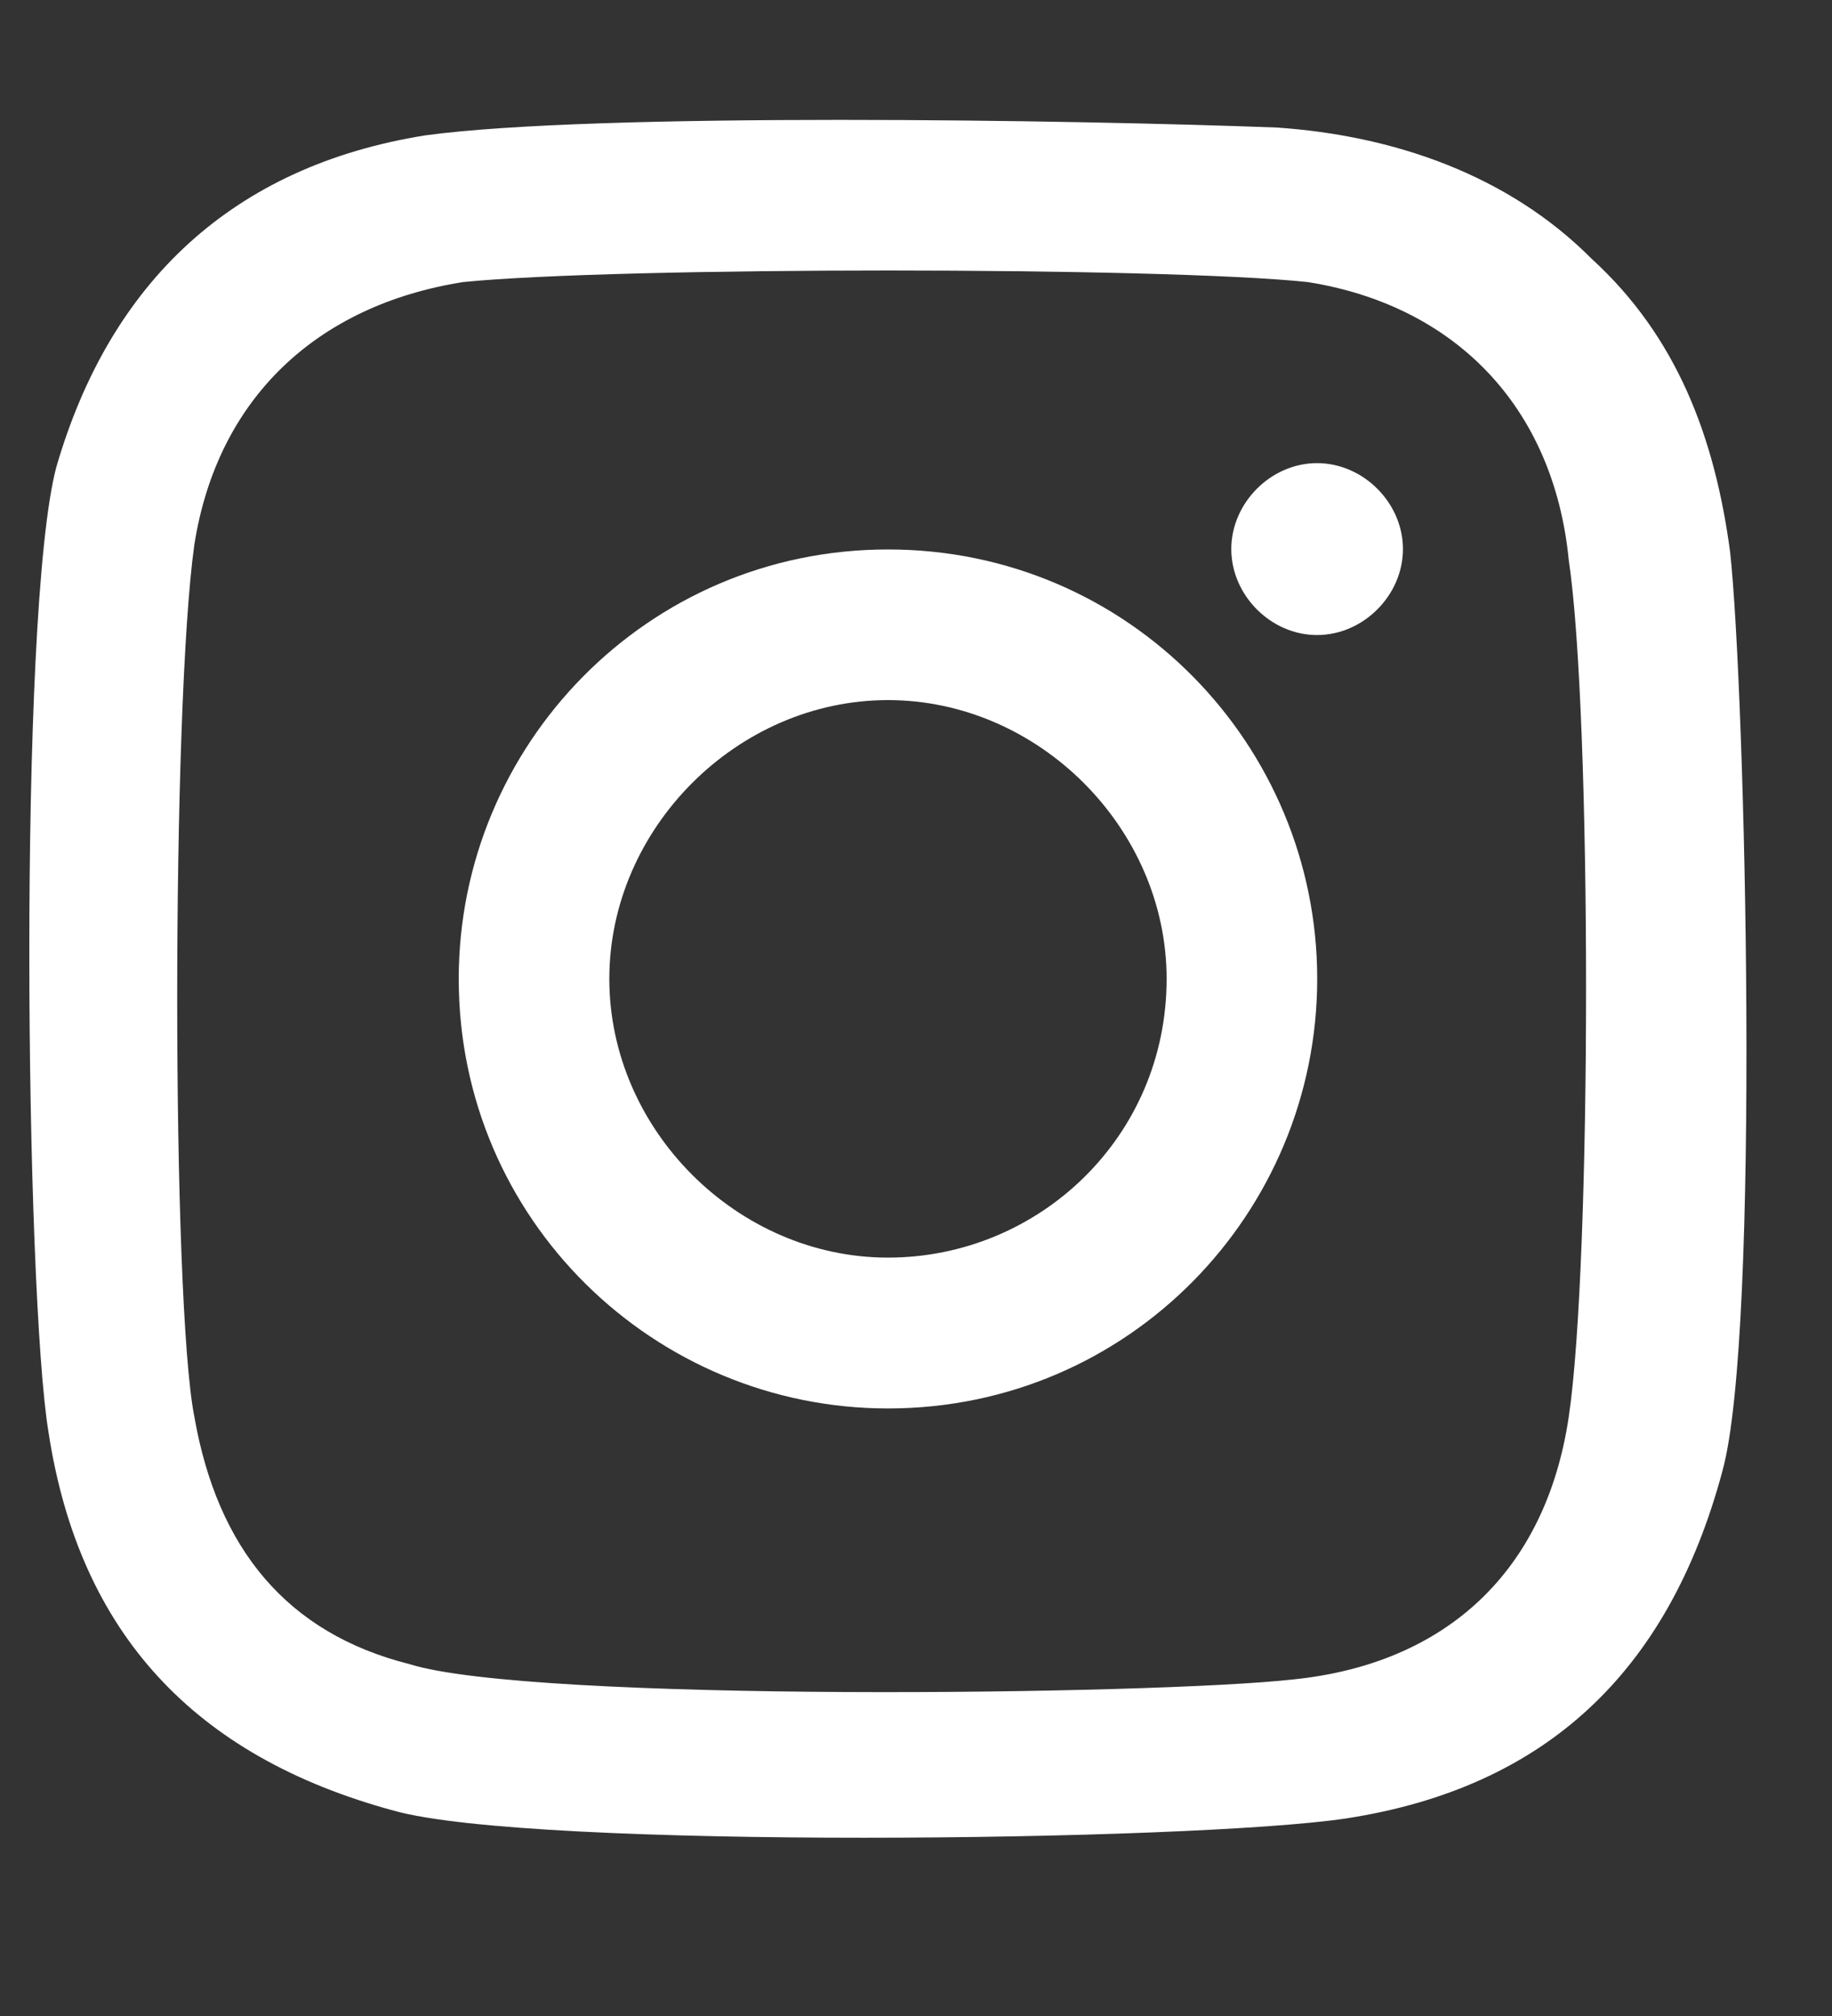
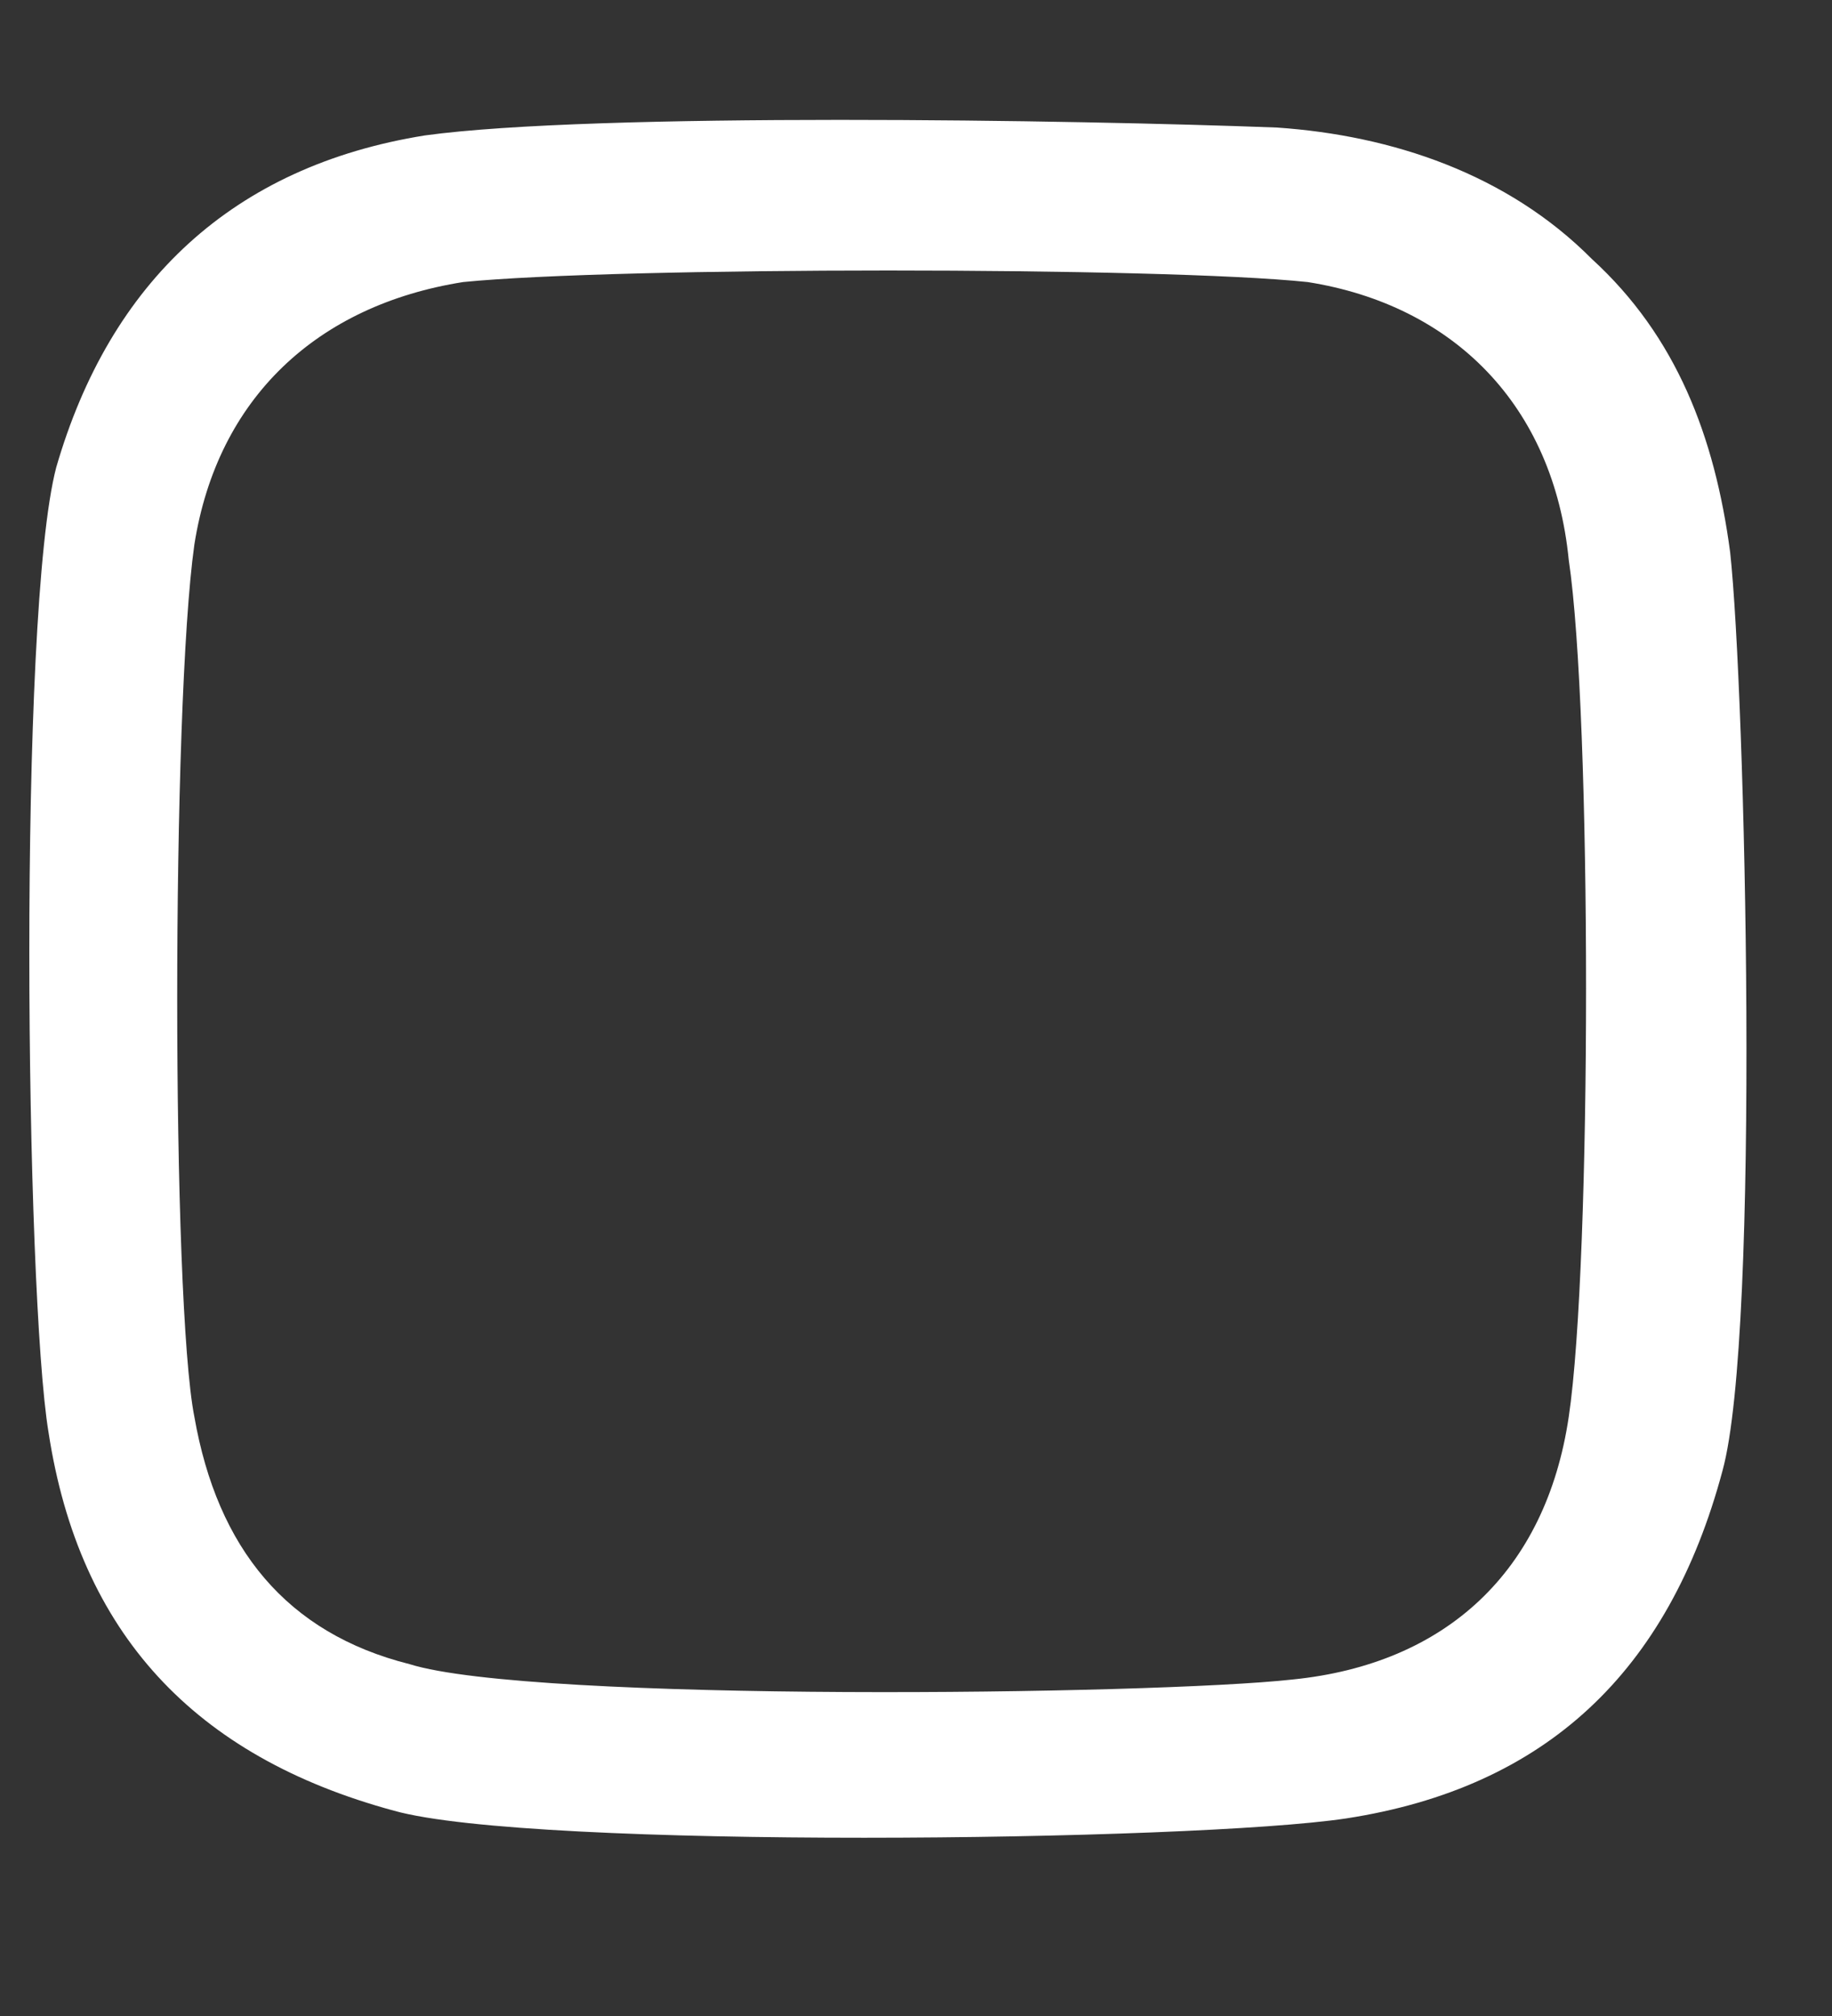
<svg xmlns="http://www.w3.org/2000/svg" width="10" height="11" viewBox="0 0 10 11" fill="none">
  <rect x="0" y="0" width="10" height="11" fill="#333333" stroke="none" />
-   <path d="M4.847 2.998C3.532 2.998 2.504 4.067 2.504 5.341C2.504 6.657 3.573 7.685 4.847 7.685C6.163 7.685 7.19 6.616 7.19 5.341C7.19 4.067 6.163 2.998 4.847 2.998ZM4.847 6.862C4.025 6.862 3.326 6.164 3.326 5.341C3.326 4.519 4.025 3.82 4.847 3.82C5.669 3.82 6.368 4.519 6.368 5.341C6.368 6.205 5.669 6.862 4.847 6.862Z" fill="white" />
-   <path d="M7.189 2.527C6.937 2.527 6.721 2.744 6.721 2.996C6.721 3.248 6.937 3.465 7.189 3.465C7.442 3.465 7.658 3.248 7.658 2.996C7.658 2.744 7.442 2.527 7.189 2.527Z" fill="white" />
  <path d="M9.444 3.013C9.36 2.381 9.15 1.834 8.689 1.413C8.228 0.949 7.599 0.739 6.971 0.696C5.881 0.654 3.241 0.612 2.319 0.739C1.271 0.907 0.6 1.539 0.307 2.55C0.097 3.35 0.139 7.057 0.265 7.816C0.433 8.911 1.061 9.585 2.151 9.88C2.905 10.091 6.51 10.048 7.348 9.922C8.438 9.754 9.108 9.122 9.402 8.026C9.611 7.268 9.527 3.772 9.444 3.013ZM8.563 7.731C8.438 8.574 7.893 9.08 7.055 9.164C6.3 9.248 2.905 9.29 2.235 9.08C1.564 8.911 1.187 8.448 1.061 7.731C0.936 7.1 0.936 3.856 1.061 2.971C1.187 2.171 1.732 1.665 2.528 1.539C3.366 1.455 6.342 1.455 7.138 1.539C7.935 1.665 8.48 2.213 8.563 3.055C8.689 3.898 8.689 6.889 8.563 7.731Z" fill="white" />
</svg>